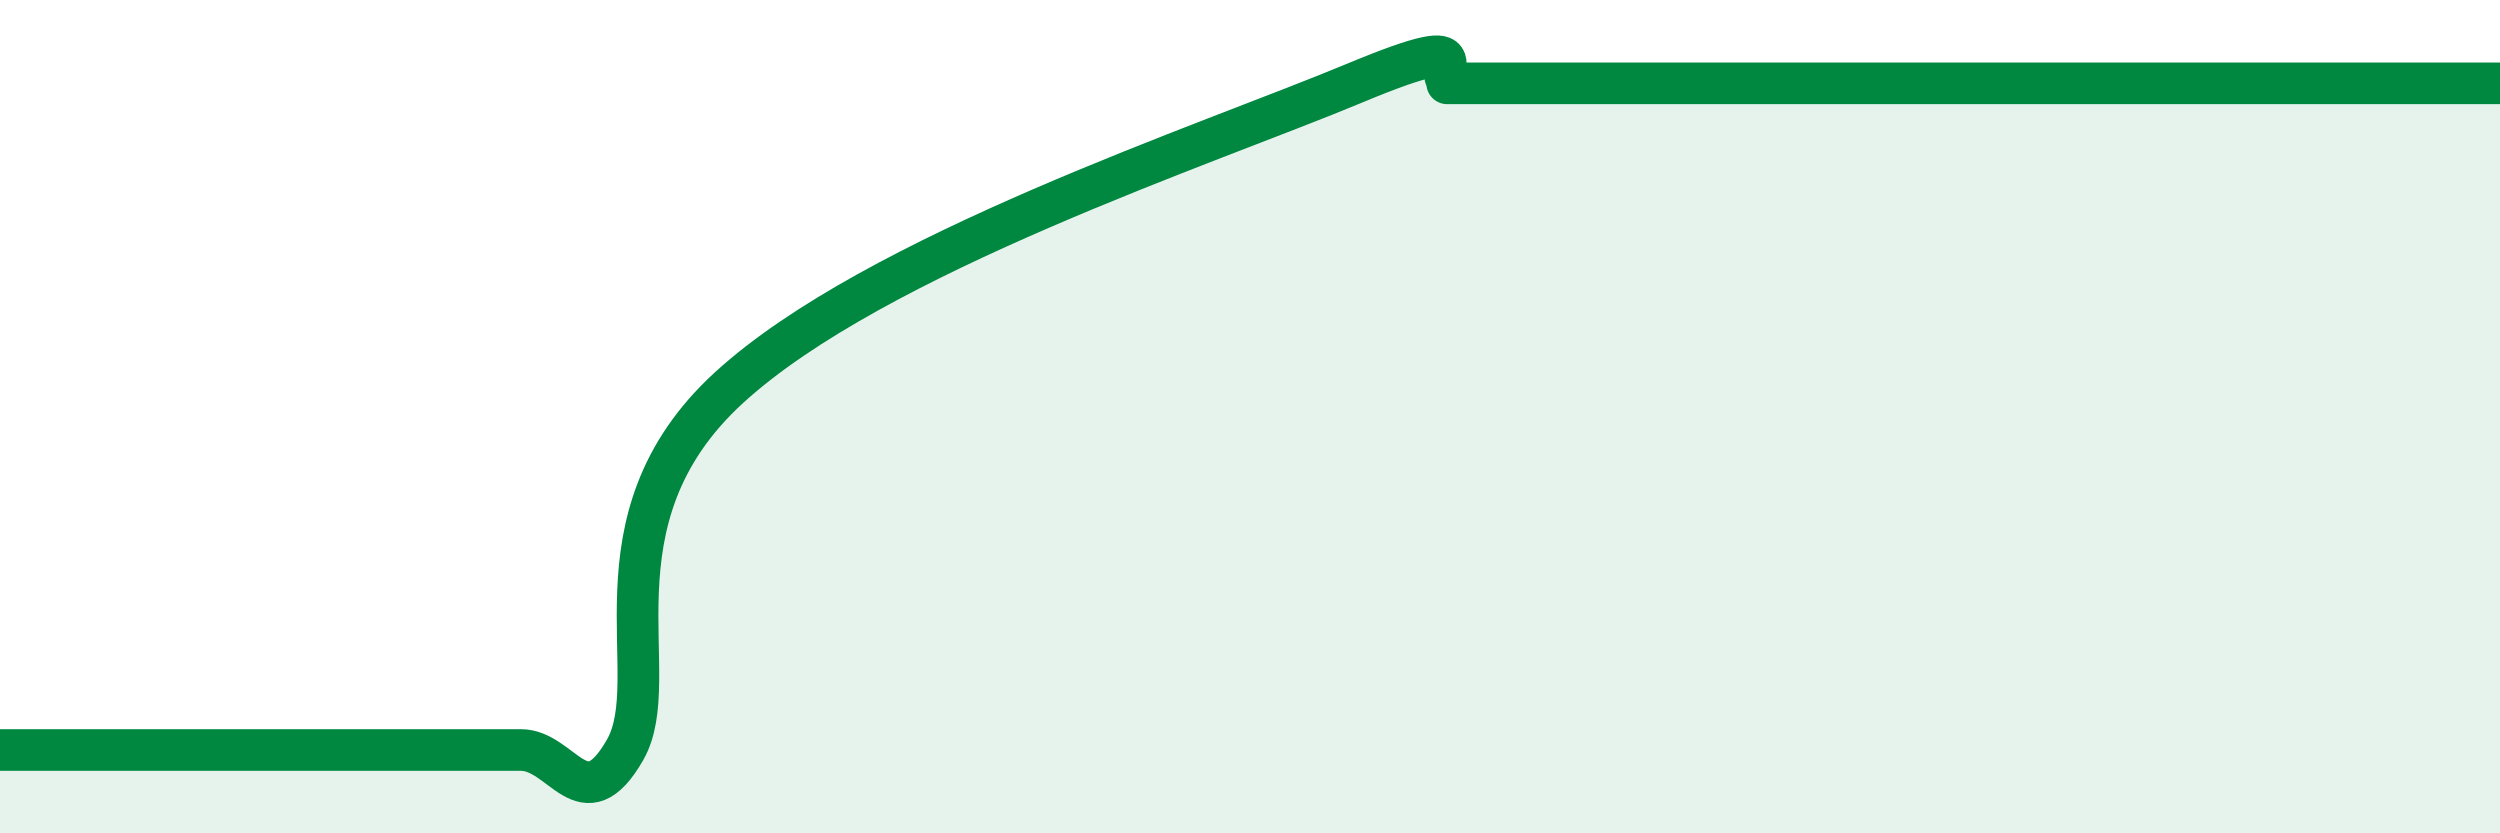
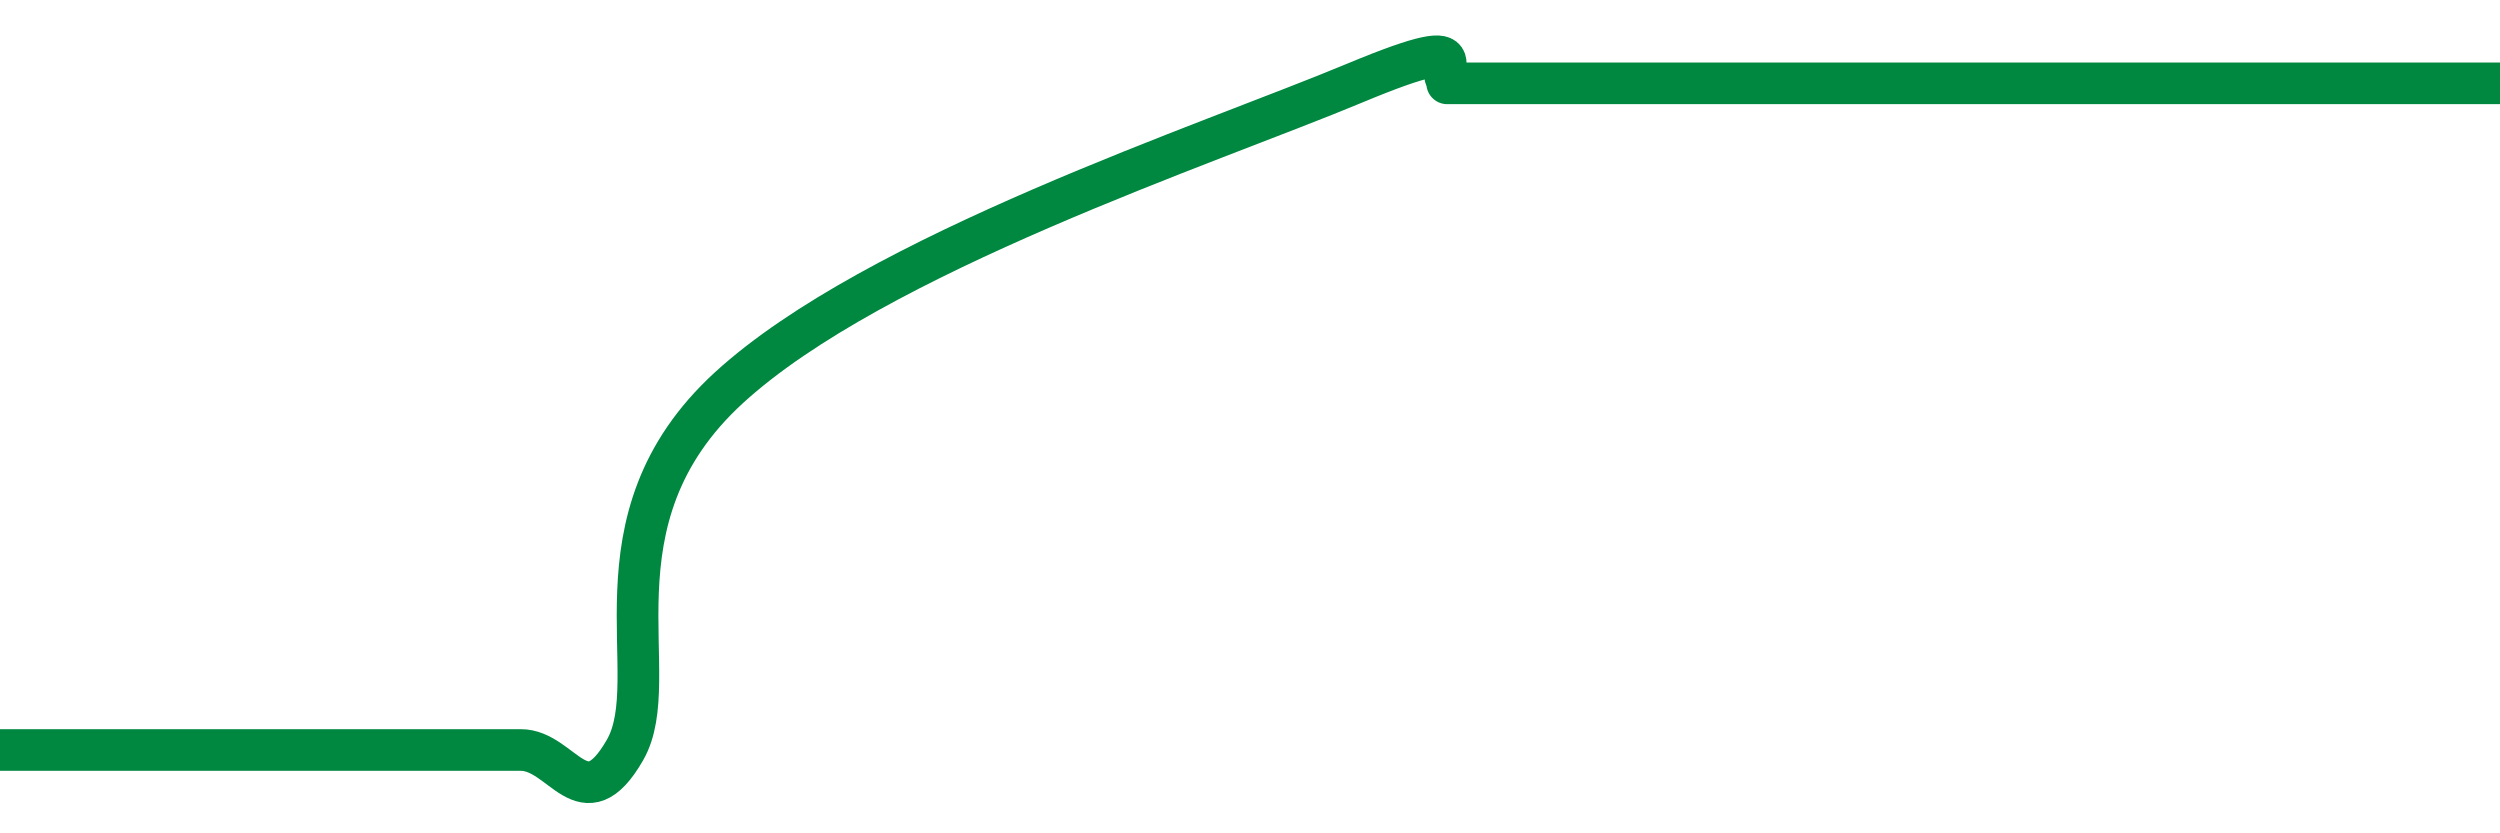
<svg xmlns="http://www.w3.org/2000/svg" width="60" height="20" viewBox="0 0 60 20">
-   <path d="M 0,18 C 0.5,18 1.5,18 2.5,18 C 3.5,18 4,18 5,18 C 6,18 6.5,18 7.5,18 C 8.5,18 9,18 10,18 C 11,18 11.5,18 12.5,18 C 13.5,18 14,19.74 15,18 C 16,16.26 14,12.5 17.5,9.3 C 21,6.1 29,3.46 32.5,2 C 36,0.54 34,2 35,2 C 36,2 32.5,2 37.5,2 C 42.5,2 55.5,2 60,2L60 20L0 20Z" fill="#008740" opacity="0.1" stroke-linecap="round" stroke-linejoin="round" />
  <path d="M 0,18 C 0.5,18 1.5,18 2.5,18 C 3.5,18 4,18 5,18 C 6,18 6.5,18 7.5,18 C 8.5,18 9,18 10,18 C 11,18 11.5,18 12.5,18 C 13.5,18 14,19.74 15,18 C 16,16.26 14,12.5 17.5,9.3 C 21,6.1 29,3.46 32.5,2 C 36,0.54 34,2 35,2 C 36,2 32.5,2 37.5,2 C 42.5,2 55.5,2 60,2" stroke="#008740" stroke-width="1" fill="none" stroke-linecap="round" stroke-linejoin="round" />
</svg>